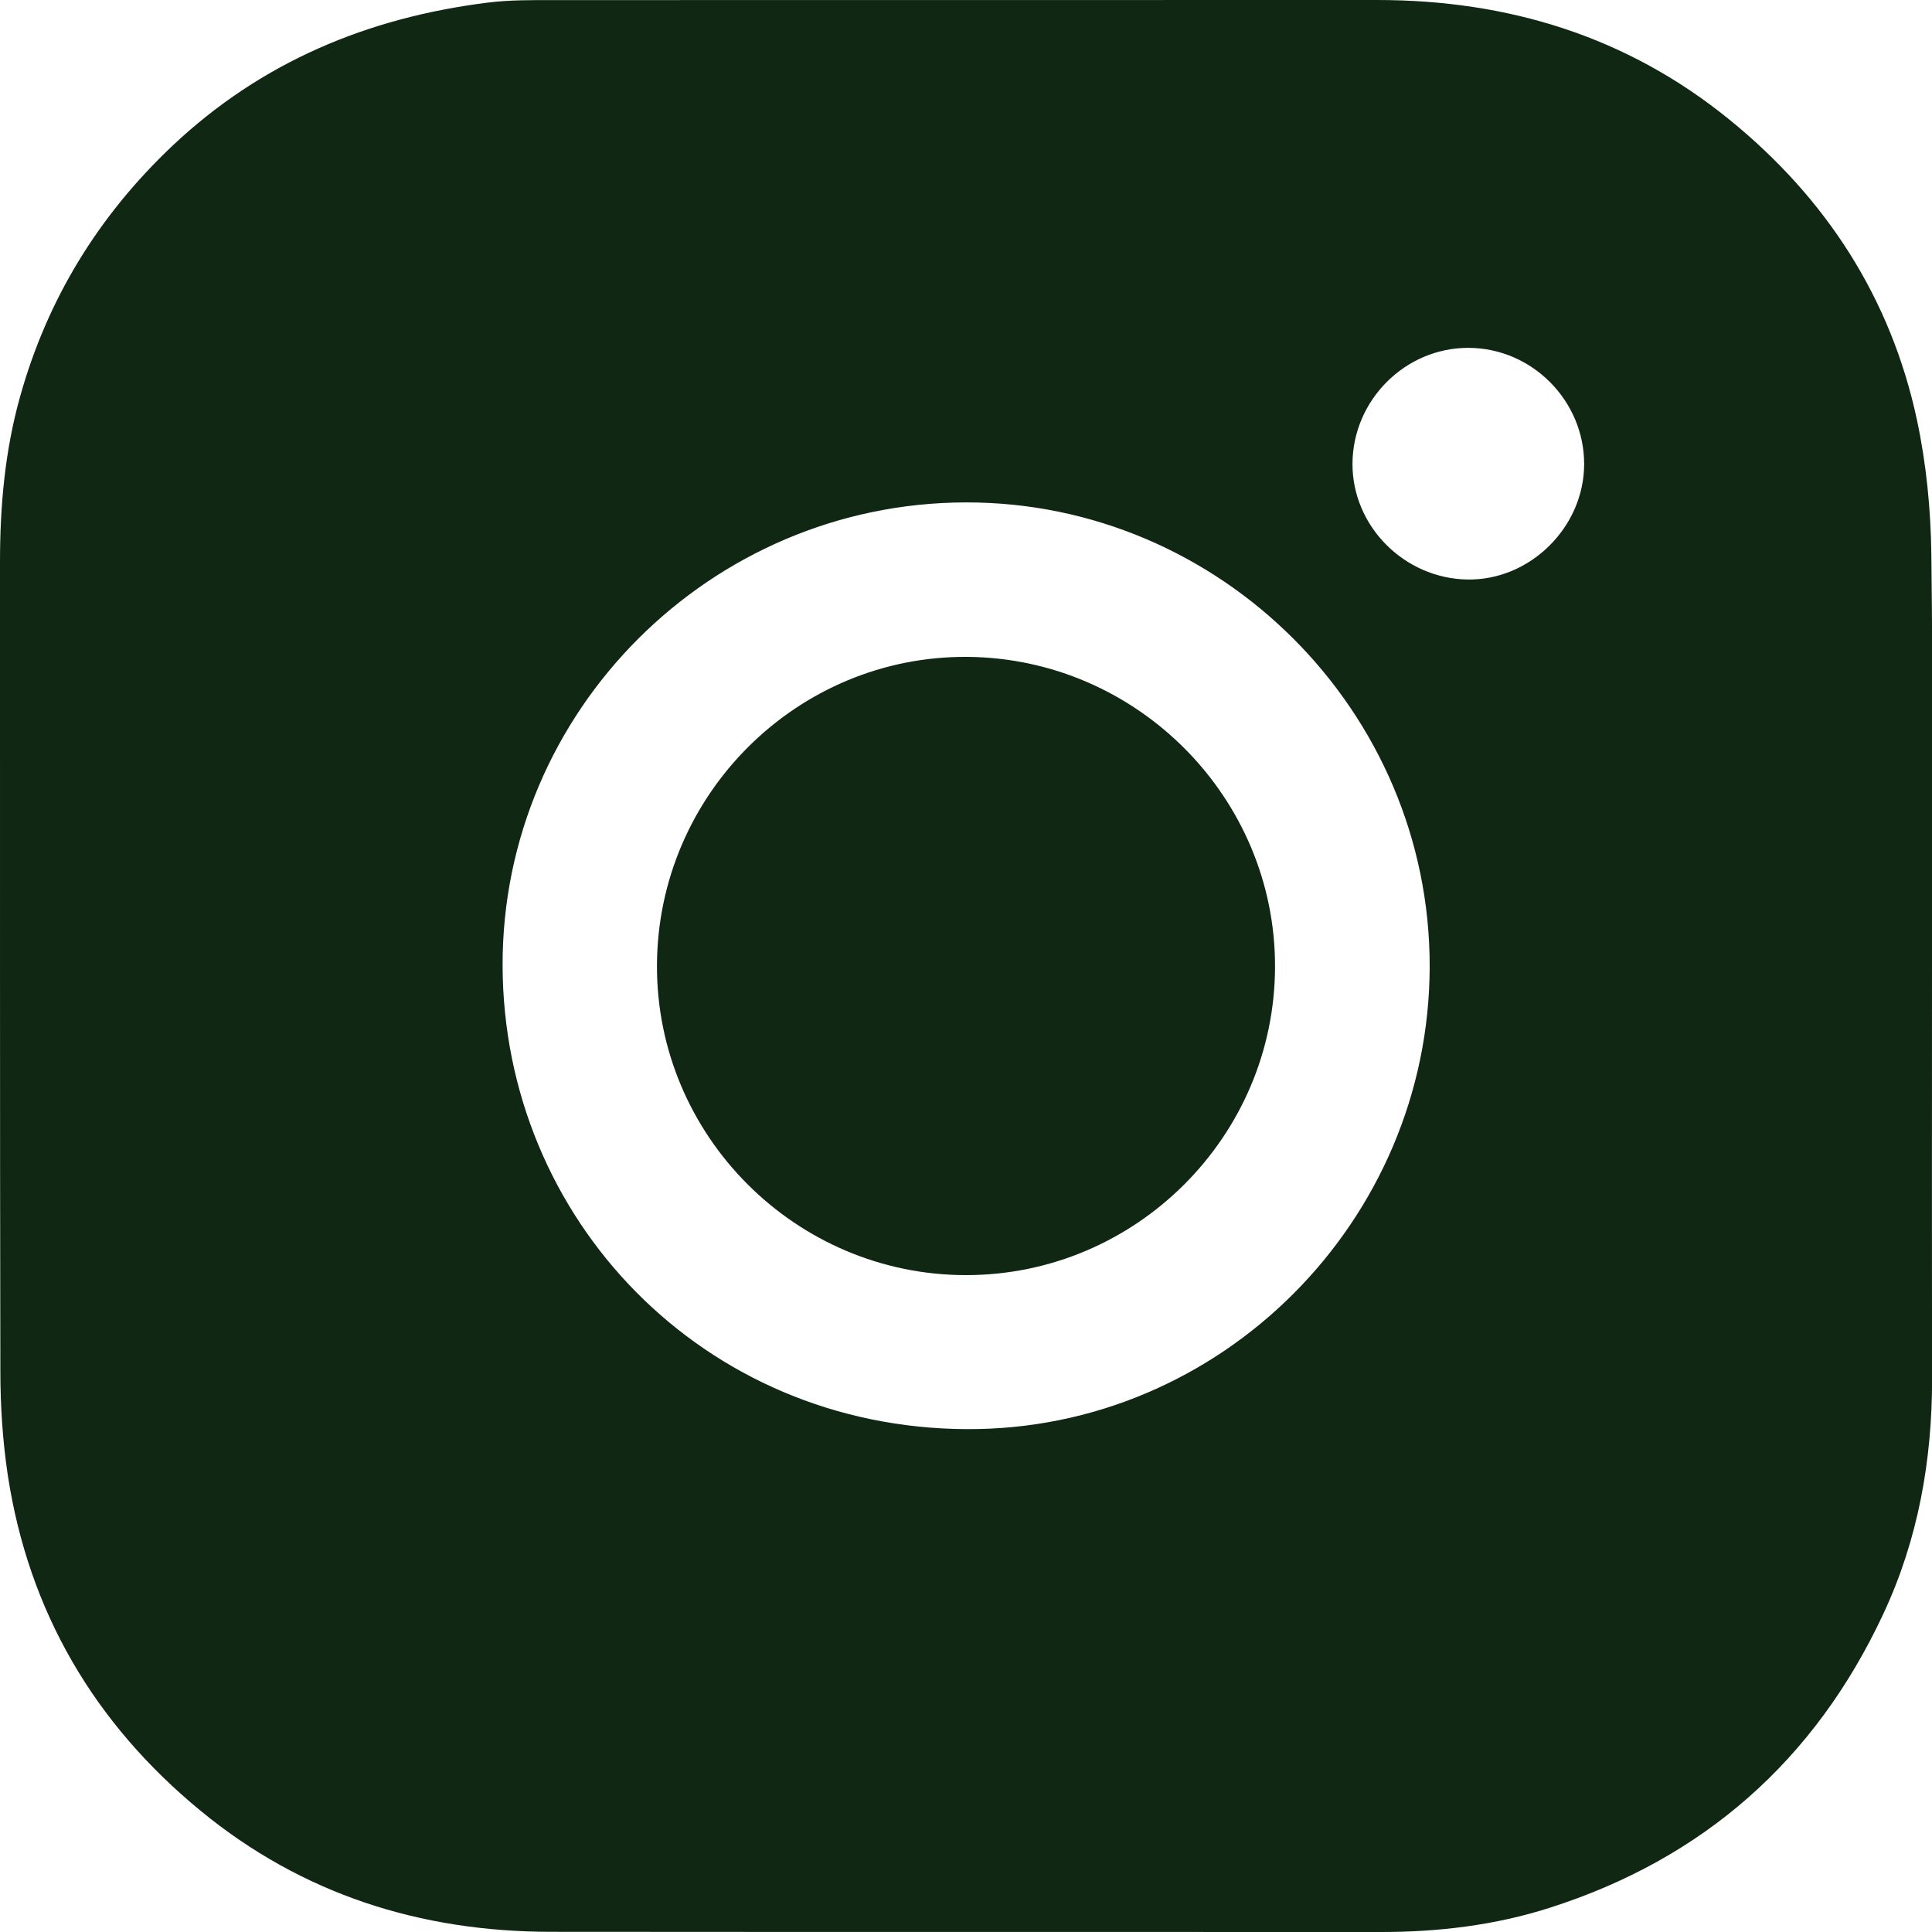
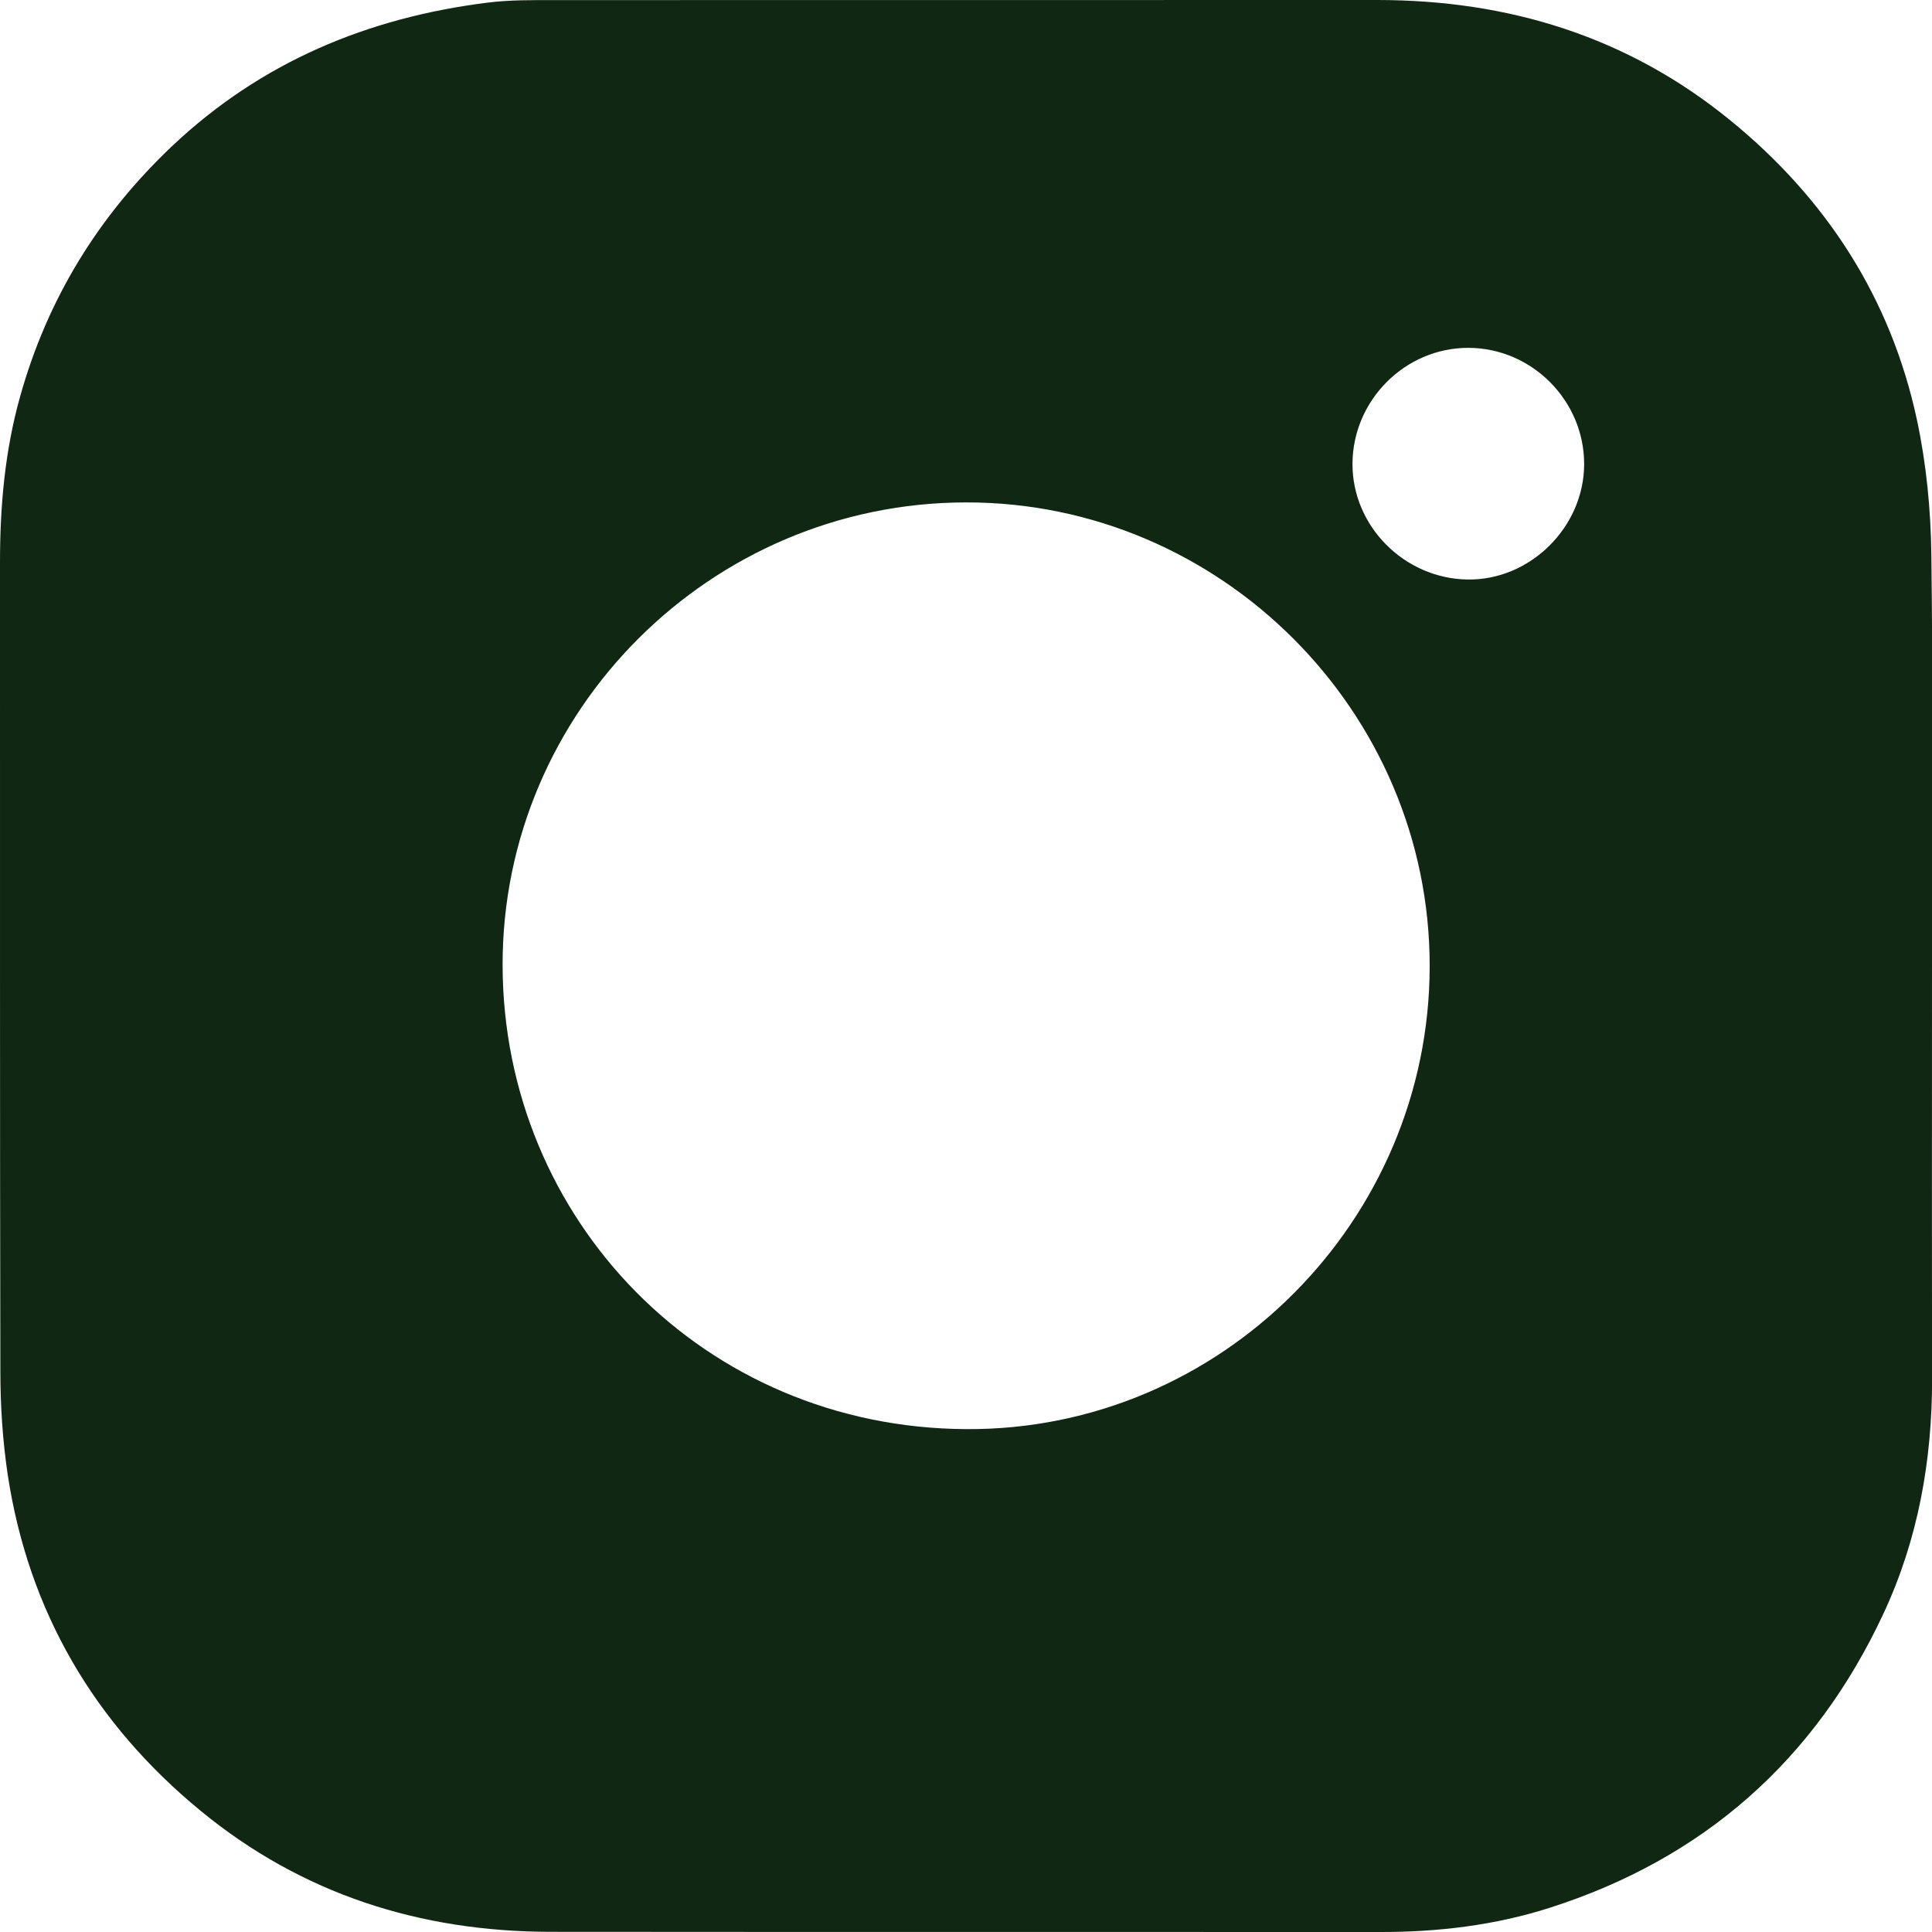
<svg xmlns="http://www.w3.org/2000/svg" width="21" height="21" viewBox="0 0 21 21" fill="none">
  <path d="M21 10.516C21 12.005 20.998 13.494 21.001 14.983C21.002 15.874 20.849 16.734 20.471 17.542C19.729 19.132 18.516 20.203 16.844 20.737C16.25 20.927 15.632 21.001 15.007 21C12 20.998 8.993 21.001 5.987 20.998C4.568 20.997 3.283 20.589 2.181 19.683C1.024 18.732 0.31 17.515 0.084 16.03C0.029 15.661 0.004 15.284 0.004 14.91C-0.002 11.977 0.001 9.043 4.42217e-05 6.109C4.42217e-05 5.503 0.053 4.903 0.217 4.316C0.514 3.25 1.071 2.344 1.875 1.584C2.84 0.674 3.997 0.192 5.297 0.029C5.54 -0.002 5.789 0.001 6.035 0.001C9.014 -0 11.992 2.74615e-05 14.971 2.74615e-05C16.394 2.74615e-05 17.686 0.396 18.799 1.301C19.85 2.155 20.553 3.24 20.837 4.567C20.939 5.045 20.987 5.542 20.993 6.031C21.012 7.526 21 9.021 21 10.516ZM15.54 10.504C15.543 7.733 13.265 5.455 10.496 5.461C7.726 5.466 5.457 7.727 5.463 10.495C5.47 13.253 7.644 15.519 10.503 15.534C13.273 15.55 15.537 13.27 15.54 10.504ZM14.701 5.042C14.699 5.719 15.263 6.287 15.949 6.299C16.63 6.311 17.217 5.731 17.219 5.047C17.221 4.356 16.652 3.783 15.962 3.781C15.274 3.779 14.703 4.35 14.701 5.042Z" fill="#102713" />
-   <path d="M7.141 10.492C7.148 8.634 8.667 7.126 10.516 7.14C12.36 7.155 13.865 8.671 13.859 10.511C13.854 12.356 12.344 13.861 10.499 13.86C8.646 13.859 7.134 12.342 7.141 10.492Z" fill="#102713" />
</svg>